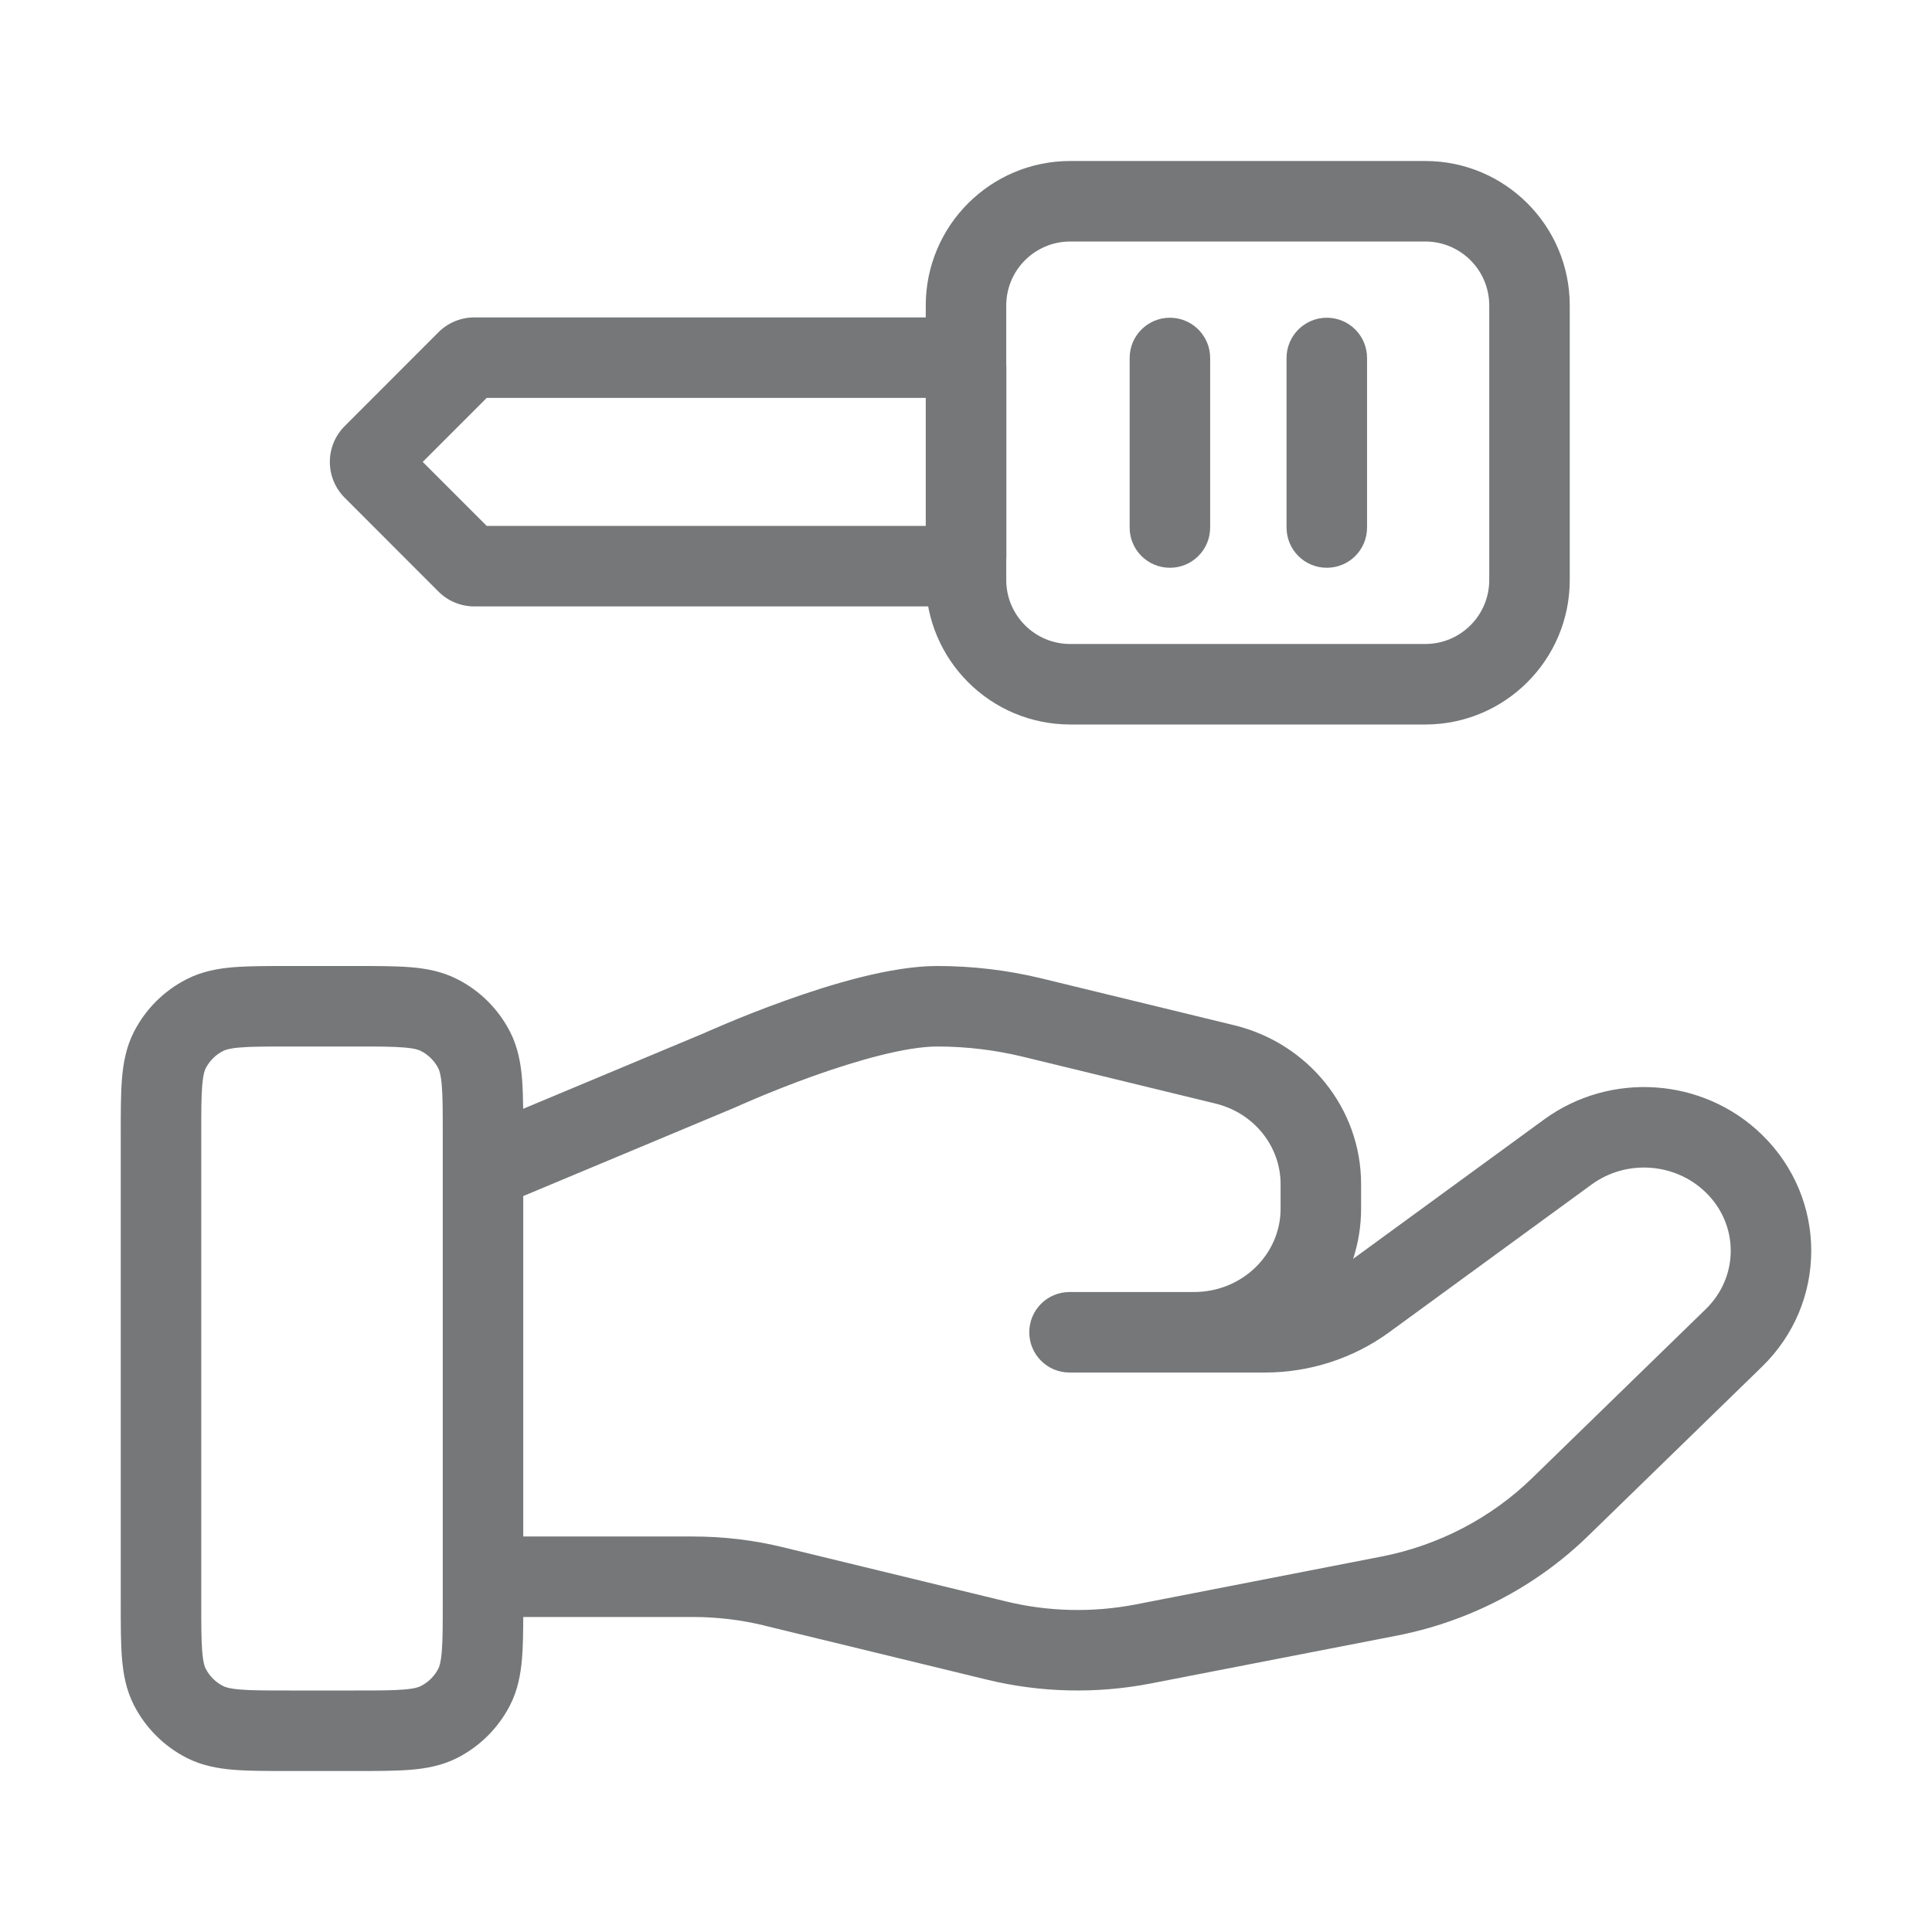
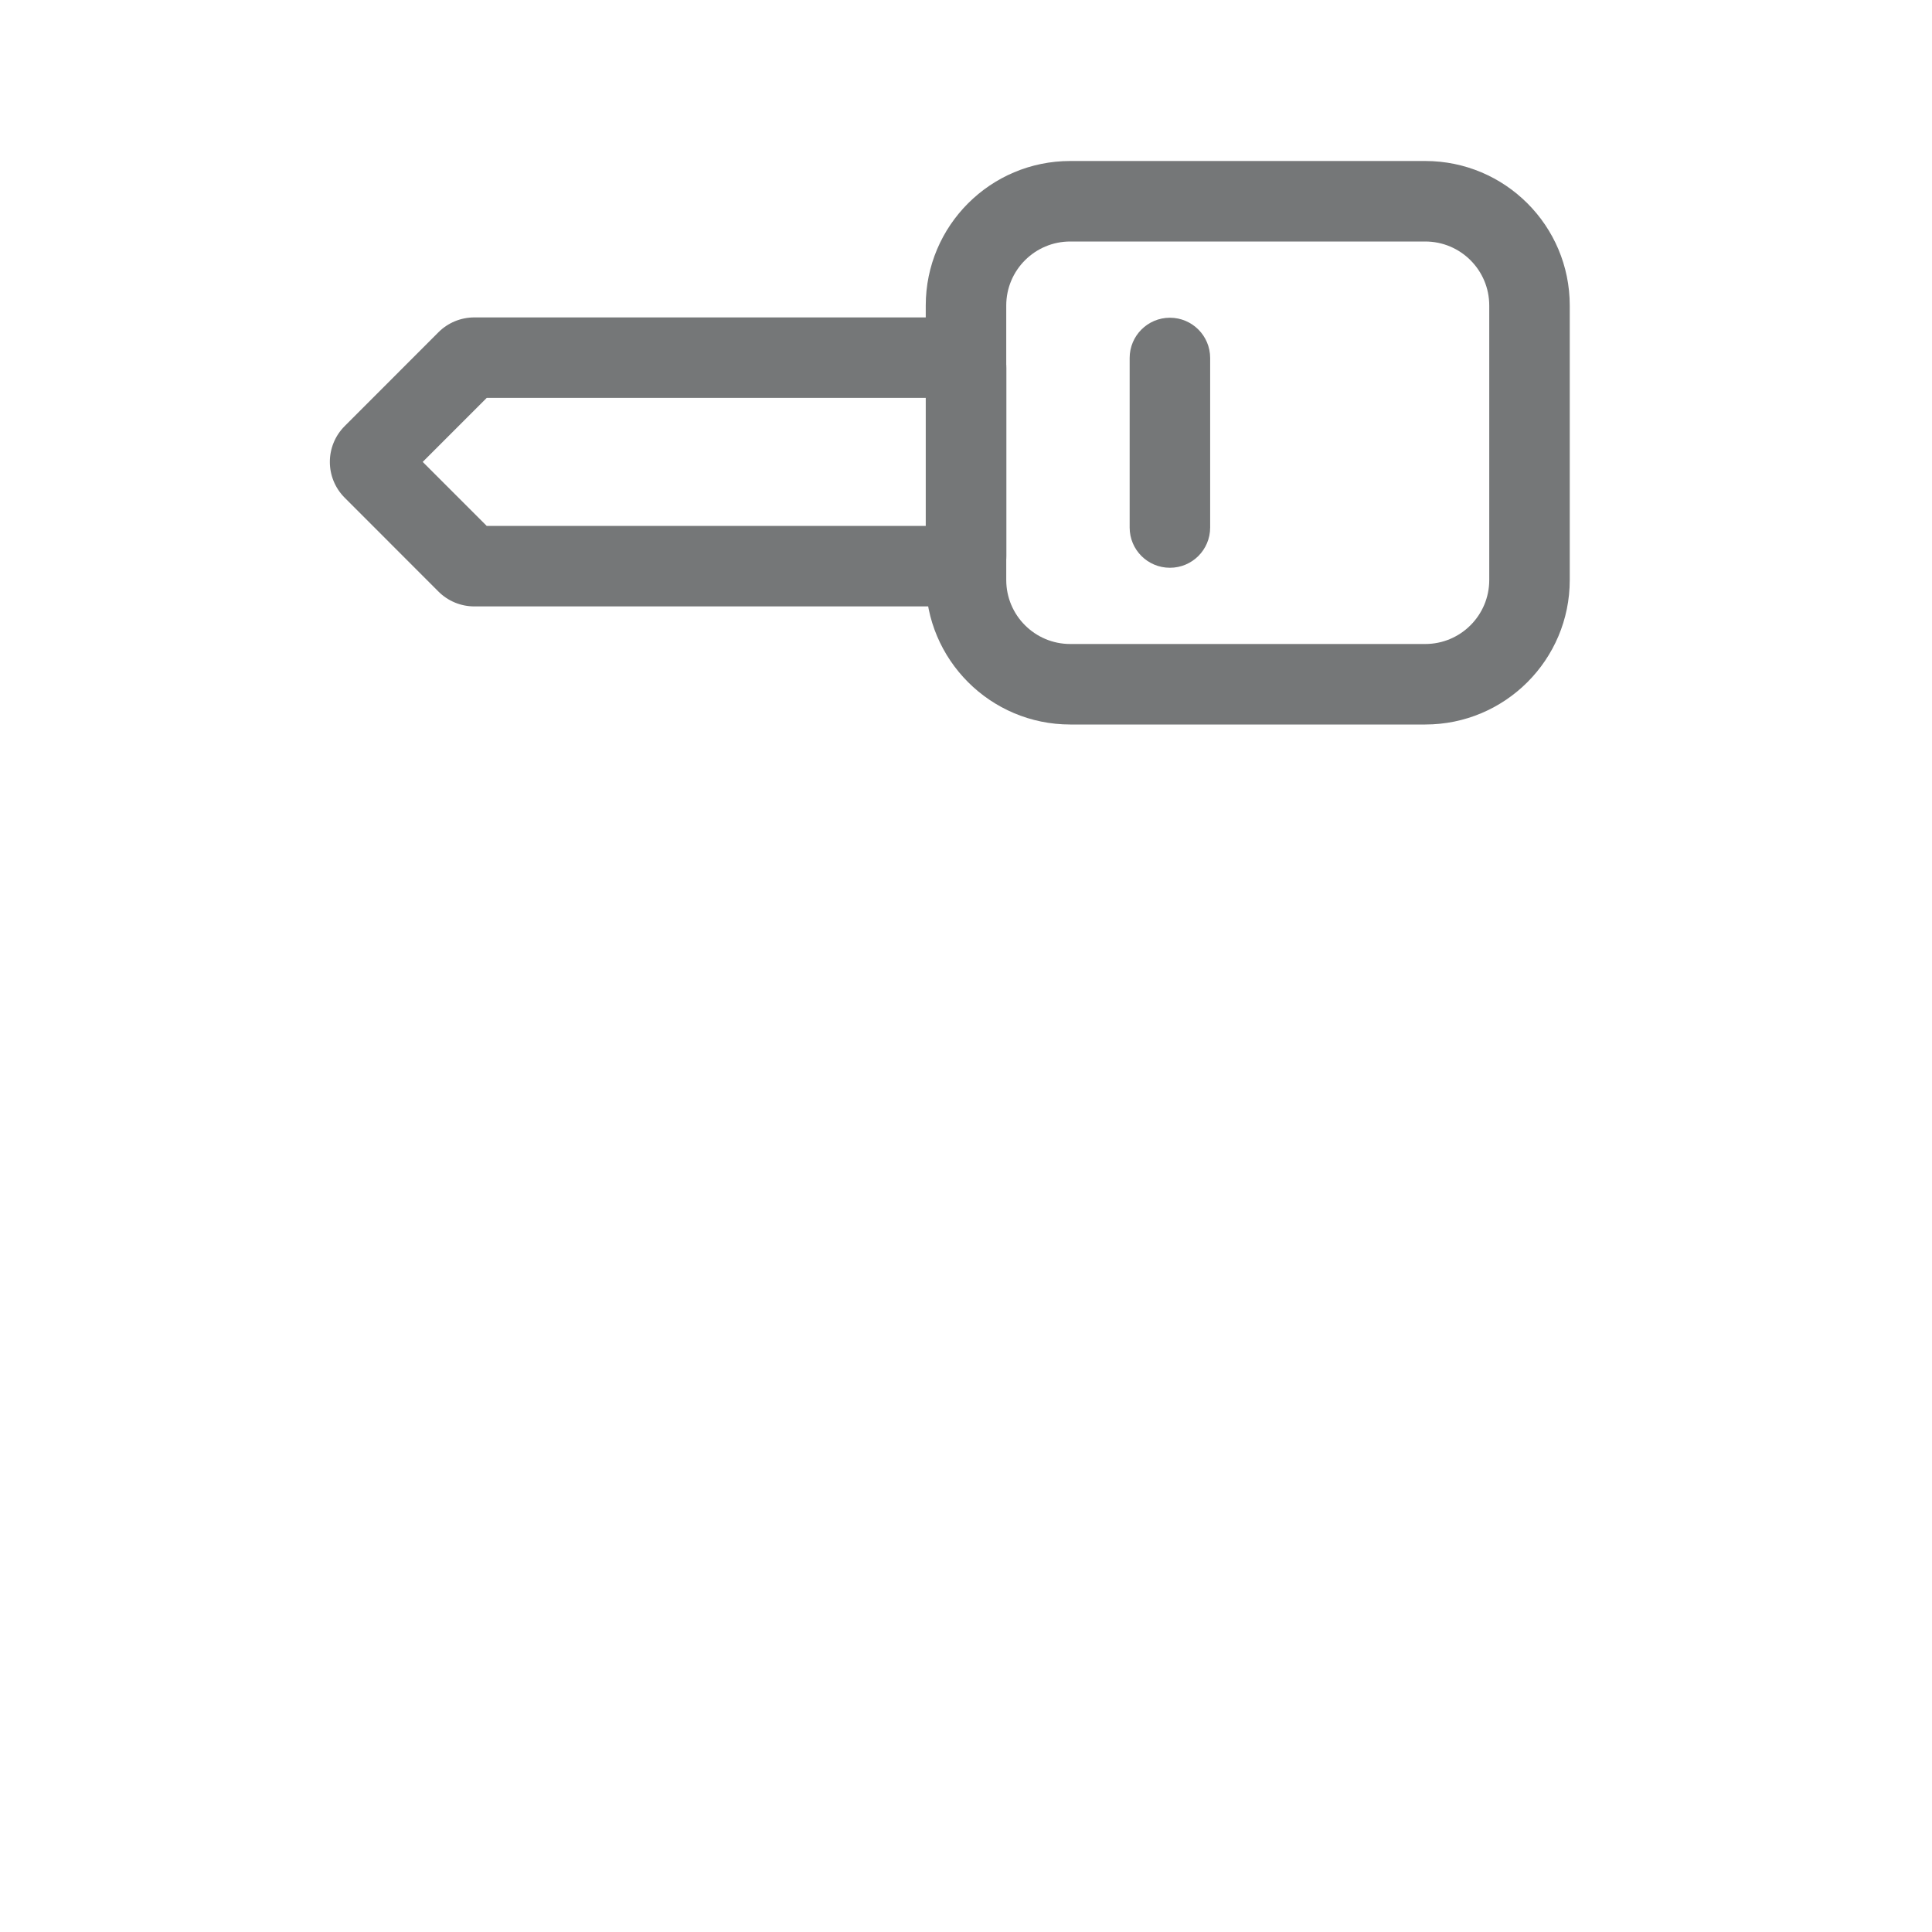
<svg xmlns="http://www.w3.org/2000/svg" width="24" height="24" viewBox="0 0 24 24" fill="none">
-   <path fill-rule="evenodd" clip-rule="evenodd" d="M3.581 12L4.419 12C4.683 12 4.91 12 5.098 12.015C5.295 12.031 5.492 12.067 5.681 12.164C5.963 12.307 6.193 12.537 6.337 12.819C6.433 13.008 6.469 13.205 6.485 13.402C6.494 13.513 6.497 13.637 6.499 13.774L8.732 12.84L8.747 12.834L8.807 12.807C8.859 12.784 8.934 12.752 9.027 12.713C9.211 12.636 9.468 12.532 9.757 12.429C10.312 12.23 11.064 12 11.643 12C12.082 12 12.52 12.052 12.946 12.156L15.332 12.736C15.332 12.736 15.332 12.736 15.332 12.736C16.249 12.959 16.908 13.767 16.908 14.709V15.016C16.908 15.233 16.873 15.442 16.809 15.638L19.182 13.906C20.006 13.306 21.156 13.384 21.887 14.095C22.704 14.89 22.705 16.186 21.886 16.98L19.729 19.079C19.078 19.713 18.248 20.144 17.349 20.319L14.299 20.912C13.624 21.043 12.928 21.028 12.259 20.865L9.501 20.195L9.5 20.194C9.209 20.123 8.911 20.087 8.61 20.087H6.5C6.499 20.28 6.497 20.451 6.485 20.598C6.469 20.795 6.433 20.992 6.337 21.181C6.193 21.463 5.963 21.693 5.681 21.837C5.492 21.933 5.295 21.969 5.098 21.985C4.91 22 4.683 22 4.419 22H3.581C3.317 22 3.09 22 2.902 21.985C2.705 21.969 2.508 21.933 2.319 21.837C2.037 21.693 1.807 21.463 1.663 21.181C1.567 20.992 1.531 20.795 1.515 20.598C1.5 20.41 1.5 20.183 1.5 19.919L1.5 14.081C1.5 13.817 1.5 13.59 1.515 13.402C1.531 13.205 1.567 13.008 1.663 12.819C1.807 12.537 2.037 12.307 2.319 12.164C2.508 12.067 2.705 12.031 2.902 12.015C3.09 12 3.317 12 3.581 12ZM6.5 19.087H8.61C8.99 19.087 9.368 19.132 9.737 19.223C9.737 19.223 9.738 19.223 9.737 19.223L12.495 19.893C13.023 20.022 13.574 20.034 14.108 19.931L17.157 19.337C17.869 19.199 18.522 18.858 19.032 18.362L21.189 16.263C21.603 15.861 21.604 15.215 21.189 14.812C20.81 14.443 20.204 14.399 19.772 14.714L17.258 16.549C16.811 16.875 16.269 17.05 15.714 17.05H13.286C13.009 17.05 12.786 16.826 12.786 16.55C12.786 16.274 13.009 16.05 13.286 16.05L14.831 16.05C15.439 16.05 15.908 15.574 15.908 15.016V14.709C15.908 14.245 15.582 13.825 15.096 13.708L12.711 13.128C12.361 13.043 12.003 13 11.643 13C11.257 13 10.654 13.17 10.094 13.37C9.826 13.466 9.586 13.563 9.413 13.635C9.327 13.671 9.257 13.701 9.21 13.722L9.157 13.746L9.143 13.752L9.14 13.753L9.125 13.76L6.5 14.858V19.087ZM5.5 14.537V19.9C5.5 20.188 5.5 20.374 5.488 20.516C5.477 20.652 5.458 20.702 5.446 20.727C5.398 20.821 5.321 20.898 5.227 20.945C5.202 20.958 5.152 20.977 5.016 20.988C4.874 21 4.688 21 4.4 21H3.6C3.312 21 3.126 21 2.984 20.988C2.848 20.977 2.798 20.958 2.773 20.945C2.679 20.898 2.602 20.821 2.554 20.727C2.542 20.702 2.523 20.652 2.512 20.516C2.5 20.374 2.5 20.188 2.5 19.9V14.1C2.5 13.812 2.5 13.626 2.512 13.484C2.523 13.348 2.542 13.298 2.554 13.273C2.602 13.179 2.679 13.102 2.773 13.055C2.798 13.042 2.848 13.023 2.984 13.012C3.126 13 3.312 13 3.6 13L4.4 13C4.688 13 4.874 13 5.016 13.012C5.152 13.023 5.202 13.042 5.227 13.055C5.321 13.102 5.398 13.179 5.446 13.273C5.458 13.298 5.477 13.348 5.488 13.484C5.5 13.626 5.5 13.812 5.5 14.1V14.514C5.5 14.521 5.5 14.529 5.5 14.537Z" fill="#757778" />
  <path fill-rule="evenodd" clip-rule="evenodd" d="M17.705 2C18.696 2 19.5 2.804 19.5 3.795L19.5 7.205C19.5 8.196 18.696 9 17.705 9L13.295 9C12.304 9 11.5 8.196 11.5 7.205L11.5 3.795C11.5 2.804 12.304 2 13.295 2L17.705 2ZM18.5 3.795C18.5 3.356 18.144 3 17.705 3L13.295 3C12.856 3 12.5 3.356 12.5 3.795L12.5 7.205C12.5 7.644 12.856 8 13.295 8L17.705 8C18.144 8 18.5 7.644 18.5 7.205L18.5 3.795Z" fill="#757778" />
  <path fill-rule="evenodd" clip-rule="evenodd" d="M11.871 3.943C12.219 3.943 12.501 4.225 12.501 4.572L12.501 6.904C12.501 7.251 12.219 7.533 11.871 7.533L5.892 7.533C5.725 7.533 5.565 7.467 5.447 7.349L4.282 6.183C4.036 5.937 4.036 5.539 4.282 5.293L5.447 4.127C5.565 4.009 5.725 3.943 5.892 3.943L11.871 3.943ZM11.501 4.943L6.046 4.943L5.251 5.738L6.046 6.533L11.501 6.533L11.501 4.943Z" fill="#757778" />
  <path fill-rule="evenodd" clip-rule="evenodd" d="M14.533 3.947C14.809 3.947 15.033 4.171 15.033 4.447V6.553C15.033 6.83 14.809 7.053 14.533 7.053C14.257 7.053 14.033 6.83 14.033 6.553V4.447C14.033 4.171 14.257 3.947 14.533 3.947Z" fill="#757778" />
-   <path fill-rule="evenodd" clip-rule="evenodd" d="M16.482 3.947C16.759 3.947 16.982 4.171 16.982 4.447V6.553C16.982 6.83 16.759 7.053 16.482 7.053C16.206 7.053 15.982 6.83 15.982 6.553V4.447C15.982 4.171 16.206 3.947 16.482 3.947Z" fill="#757778" />
</svg>